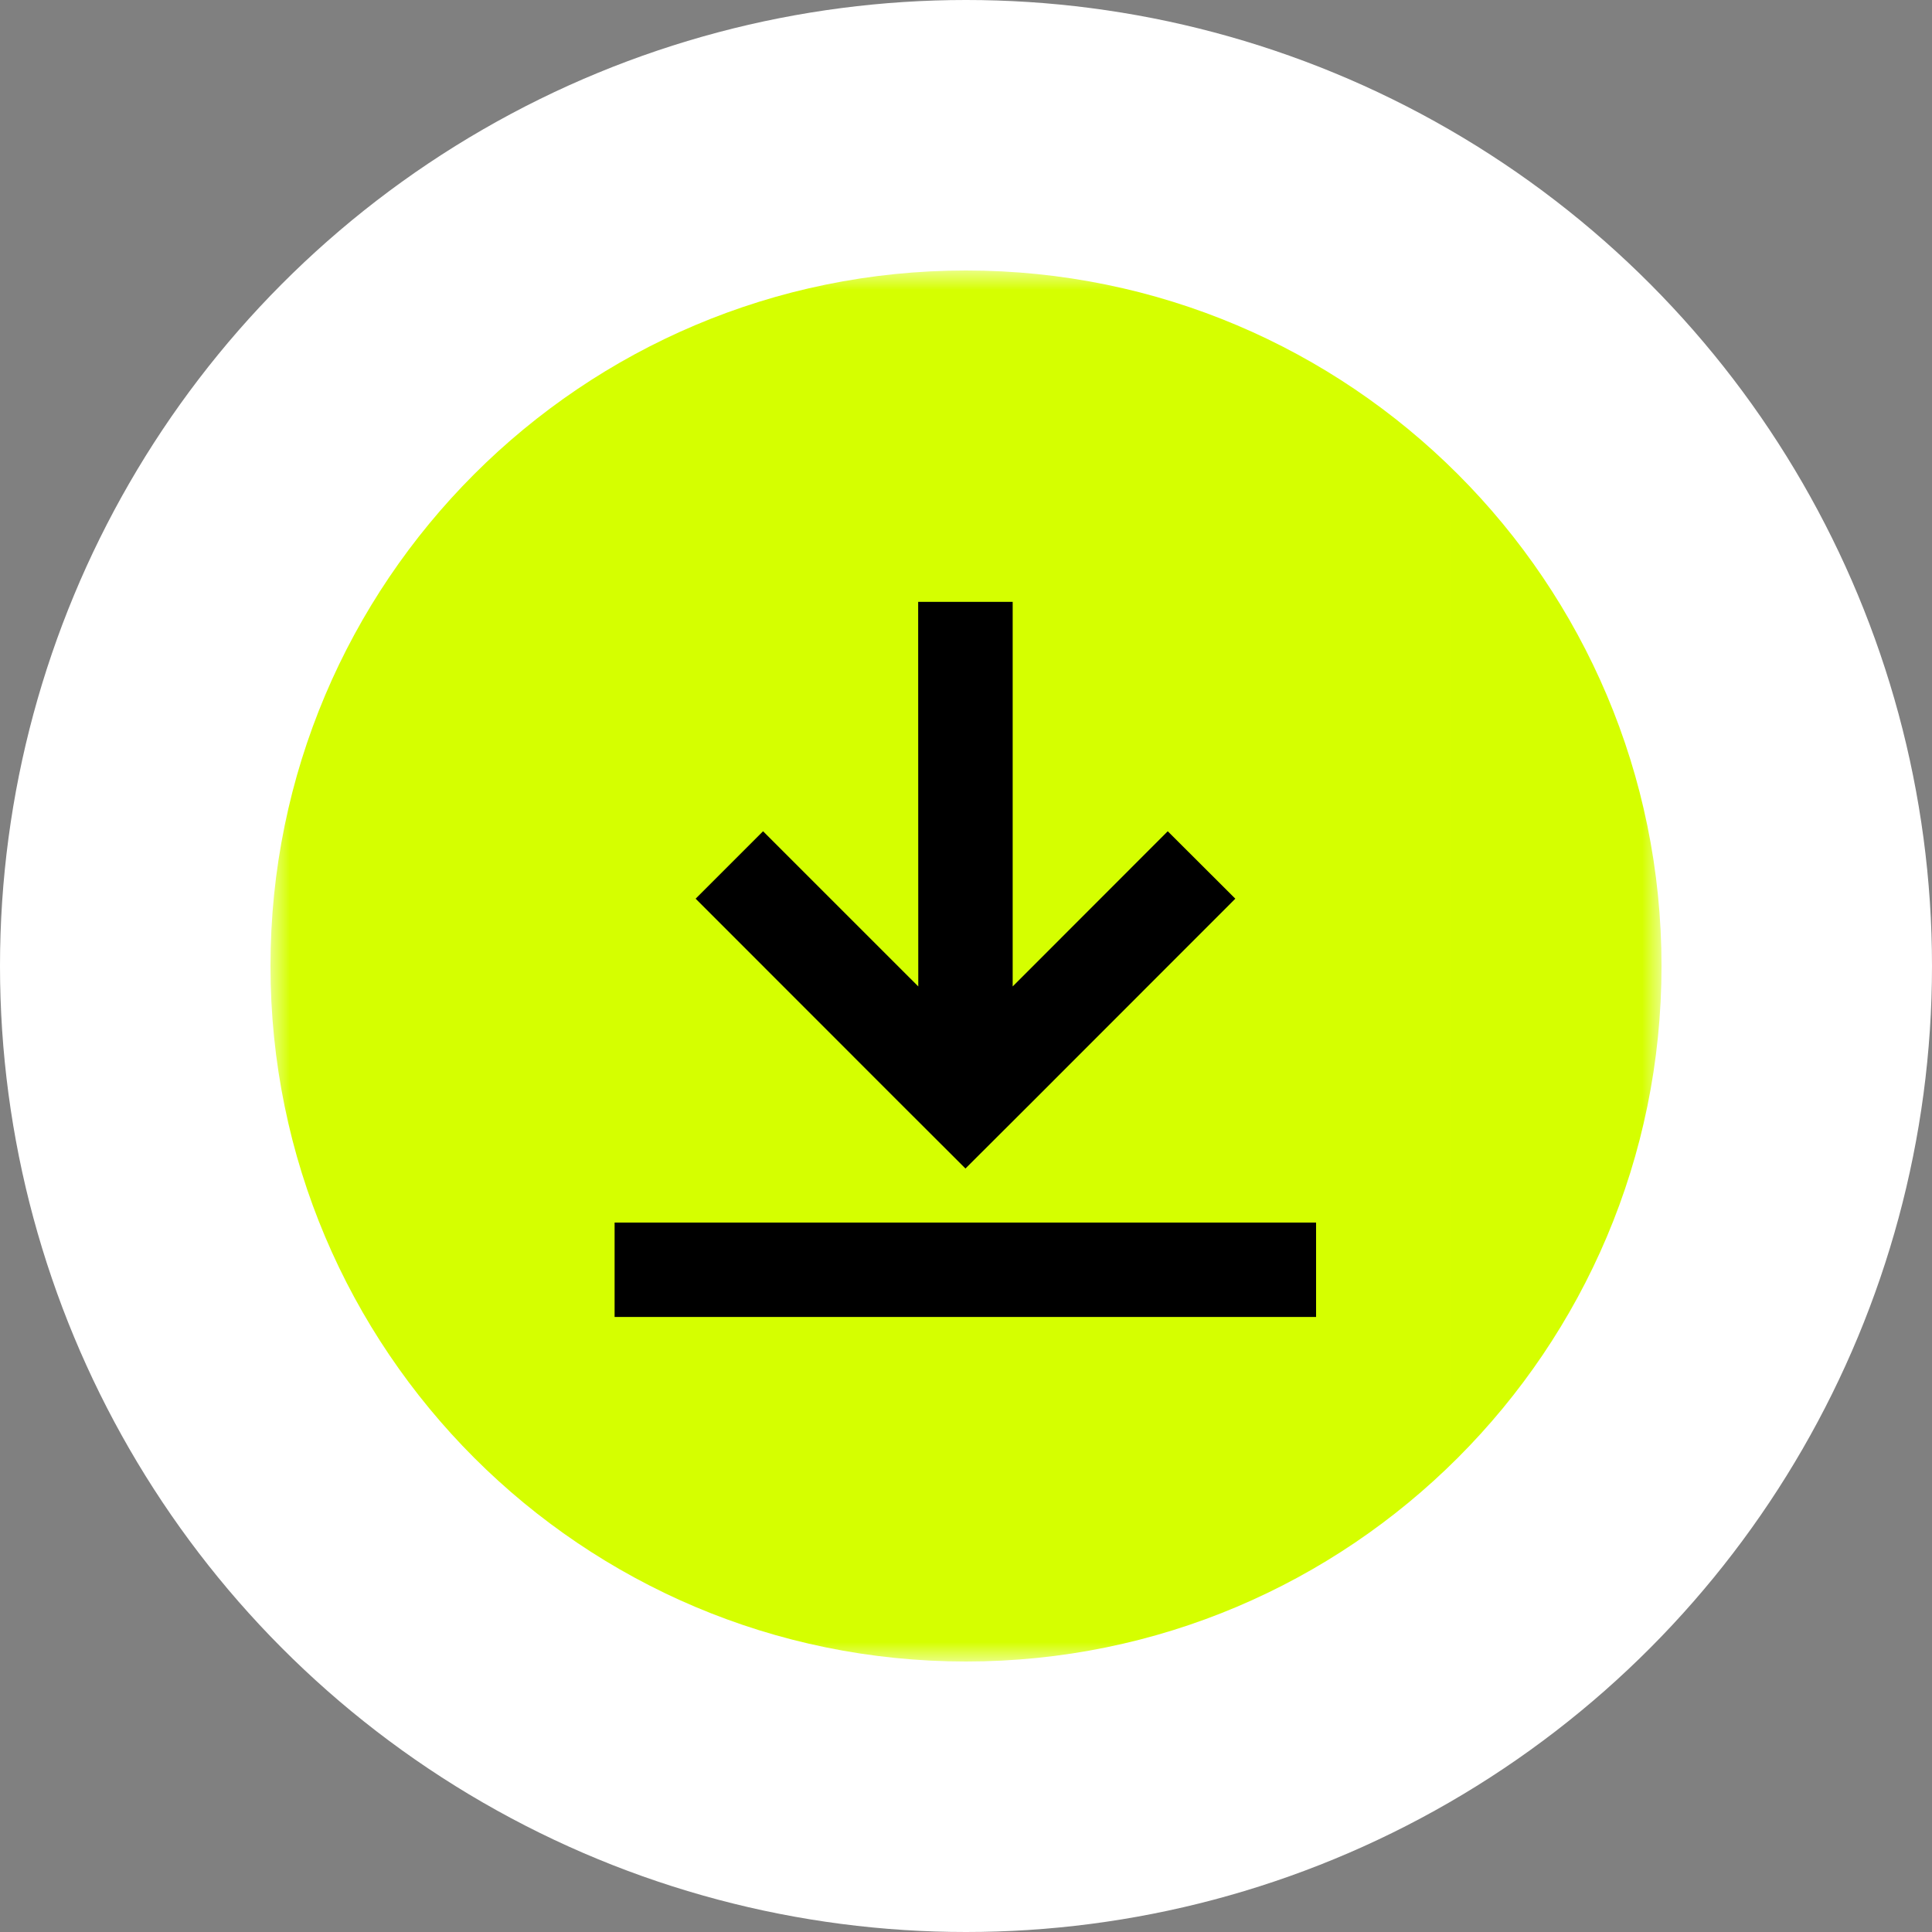
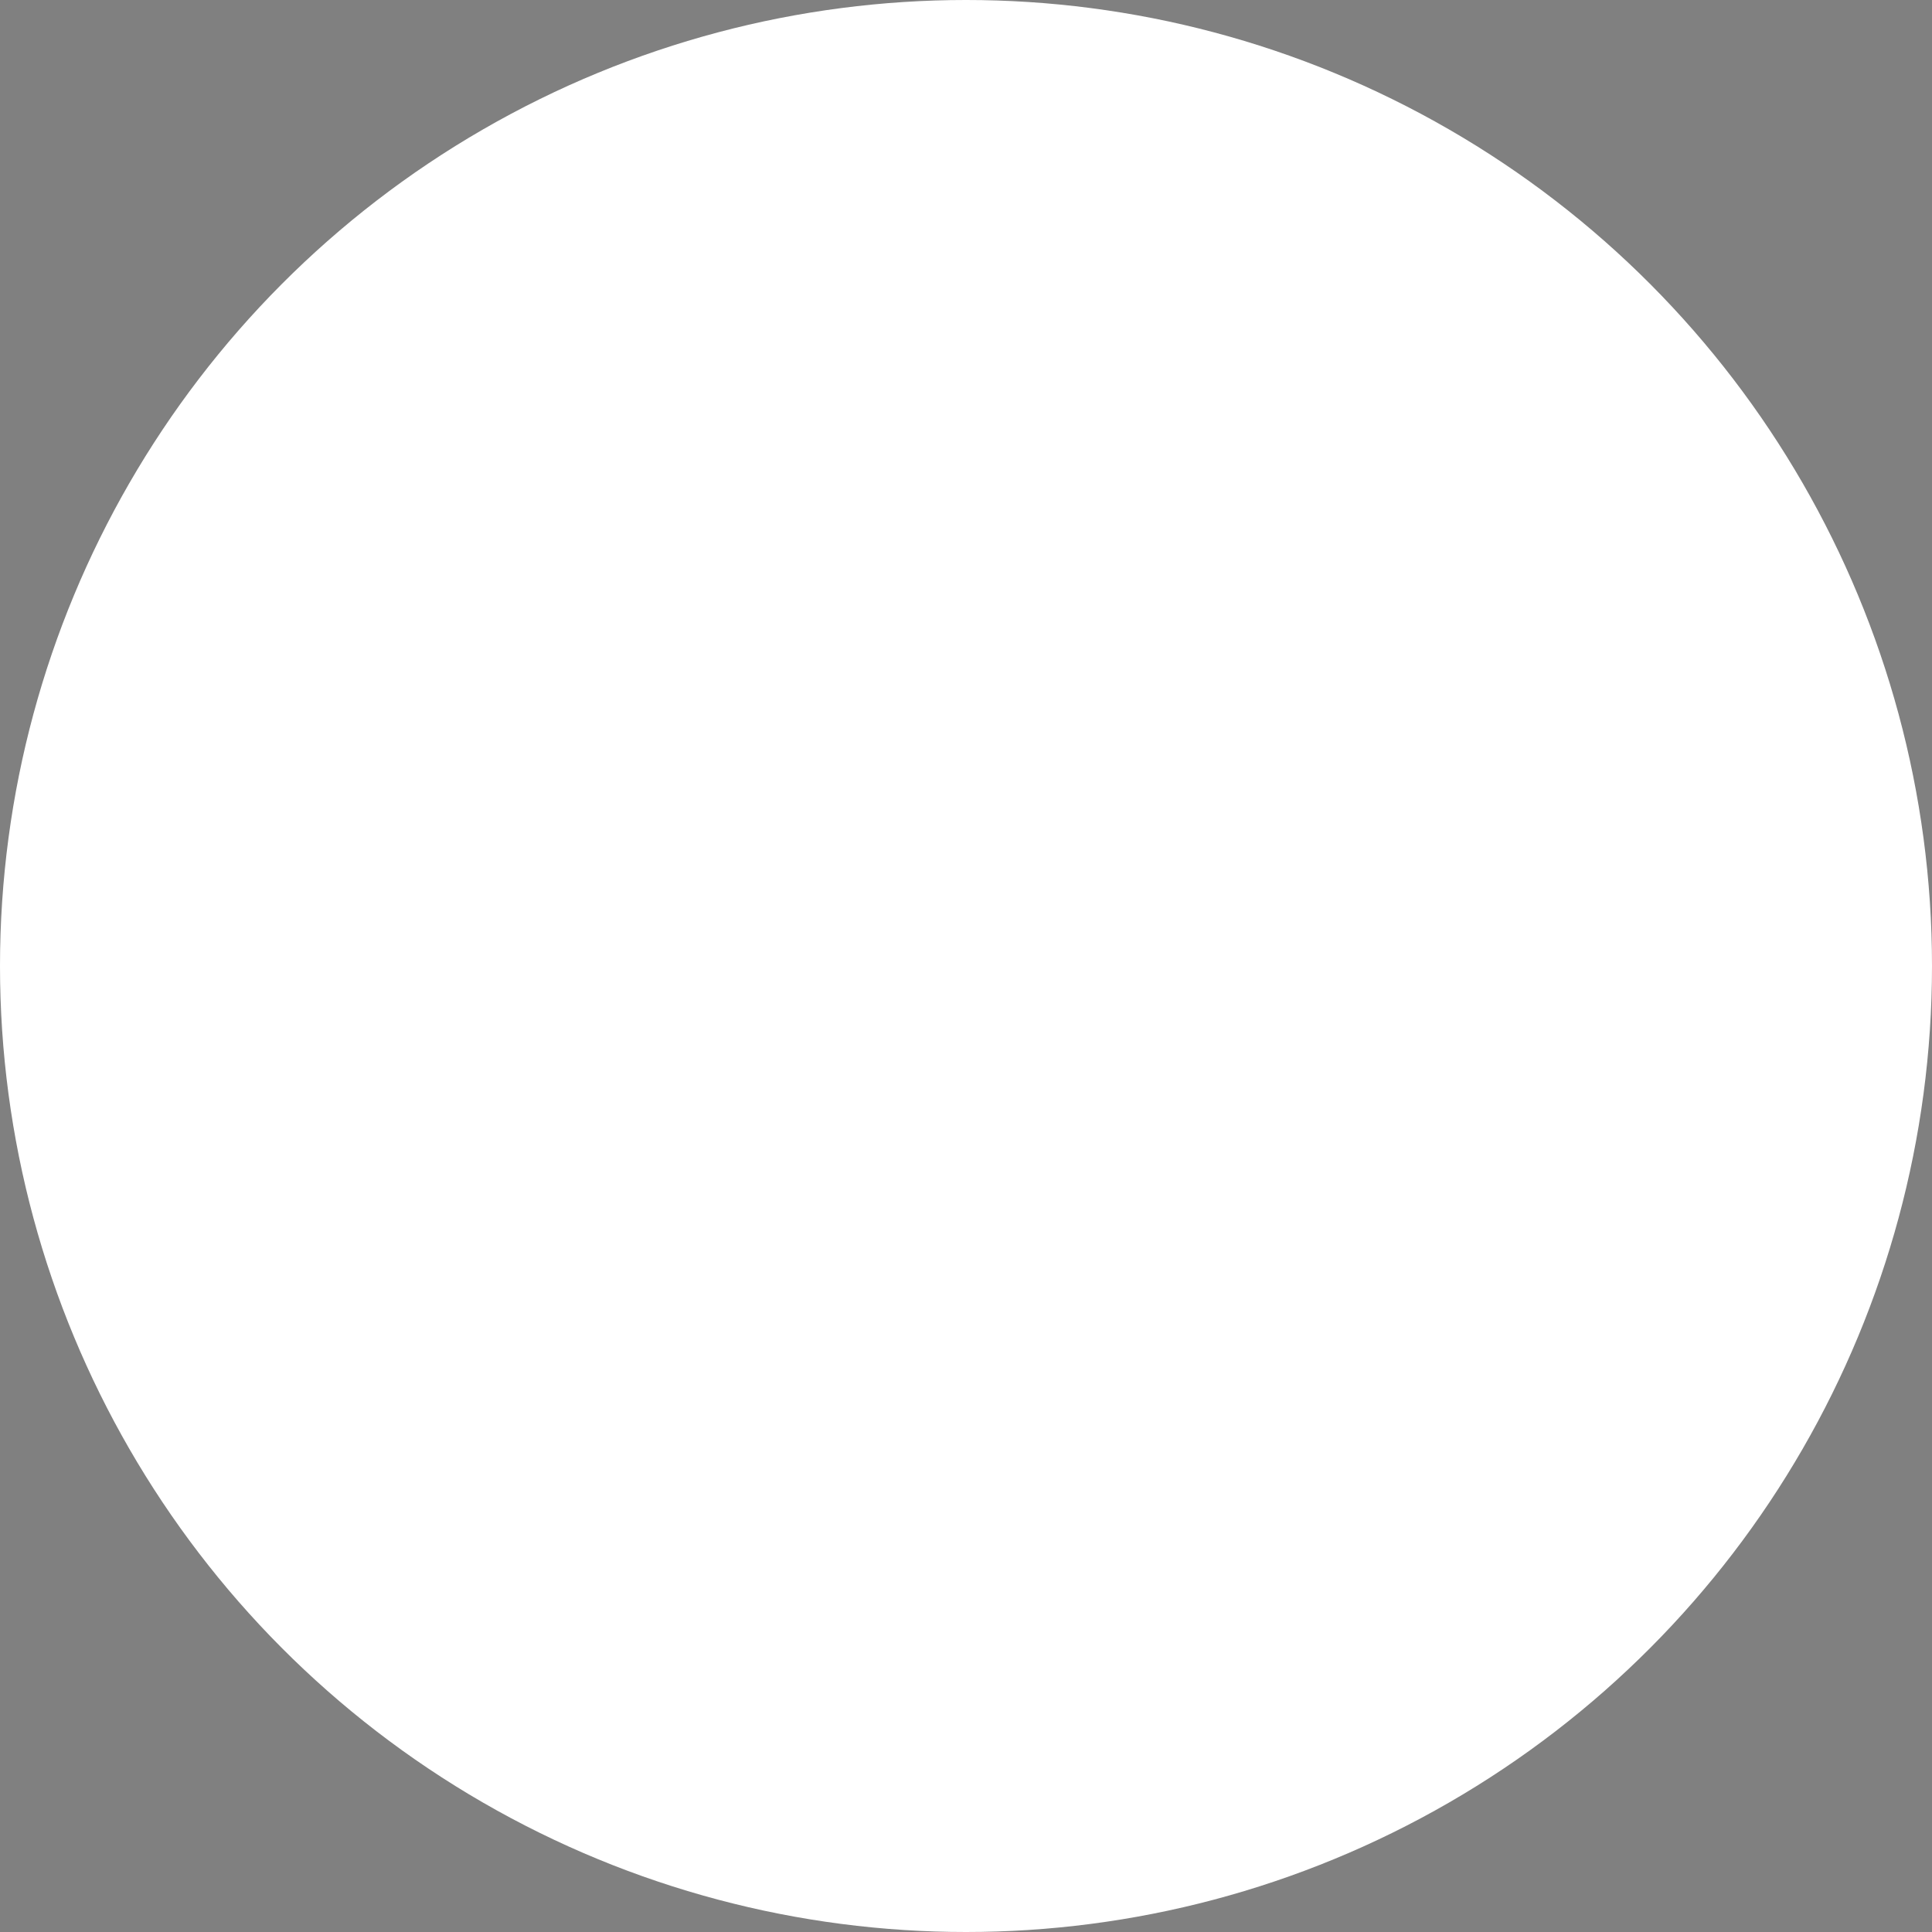
<svg xmlns="http://www.w3.org/2000/svg" width="50" height="50" viewBox="0 0 50 50" fill="none">
  <rect x="0" y="0" width="50" height="50" fill="#808080" stroke="none" />
  <circle cx="25" cy="25" r="25" fill="white" />
  <mask id="mask0_12_489" style="mask-type:alpha" maskUnits="userSpaceOnUse" x="0" y="0" width="50" height="50">
    <circle cx="25" cy="25" r="25" fill="#D9D9D9" />
  </mask>
  <g mask="url(#mask0_12_489)">
    <mask id="mask1_12_489" style="mask-type:luminance" maskUnits="userSpaceOnUse" x="7" y="7" width="36" height="36">
-       <path d="M43 7H7V43H43V7Z" fill="white" />
-     </mask>
+       </mask>
    <g mask="url(#mask1_12_489)">
-       <path d="M25 43C34.941 43 43 34.941 43 25C43 15.059 34.941 7 25 7C15.059 7 7 15.059 7 25C7 34.941 15.059 43 25 43Z" fill="#D5FF00" />
      <mask id="mask2_12_489" style="mask-type:luminance" maskUnits="userSpaceOnUse" x="12" y="12" width="26" height="26">
        <path d="M37.6 12.4H12.4V37.6H37.6V12.4Z" fill="white" />
      </mask>
      <g mask="url(#mask2_12_489)">
        <path d="M37.554 12.435H12.416V37.573H37.554V12.435Z" fill="#D5FF00" />
-         <path d="M34.06 31.64H15.906V34.083H34.06V31.64Z" fill="black" />
        <path d="M24.986 30.241L26.715 28.516L31.97 23.258L30.221 21.513L26.208 25.529V15.576H23.762L23.765 25.529L19.748 21.513L18.003 23.258L23.258 28.516L24.986 30.241Z" fill="black" />
      </g>
    </g>
  </g>
</svg>